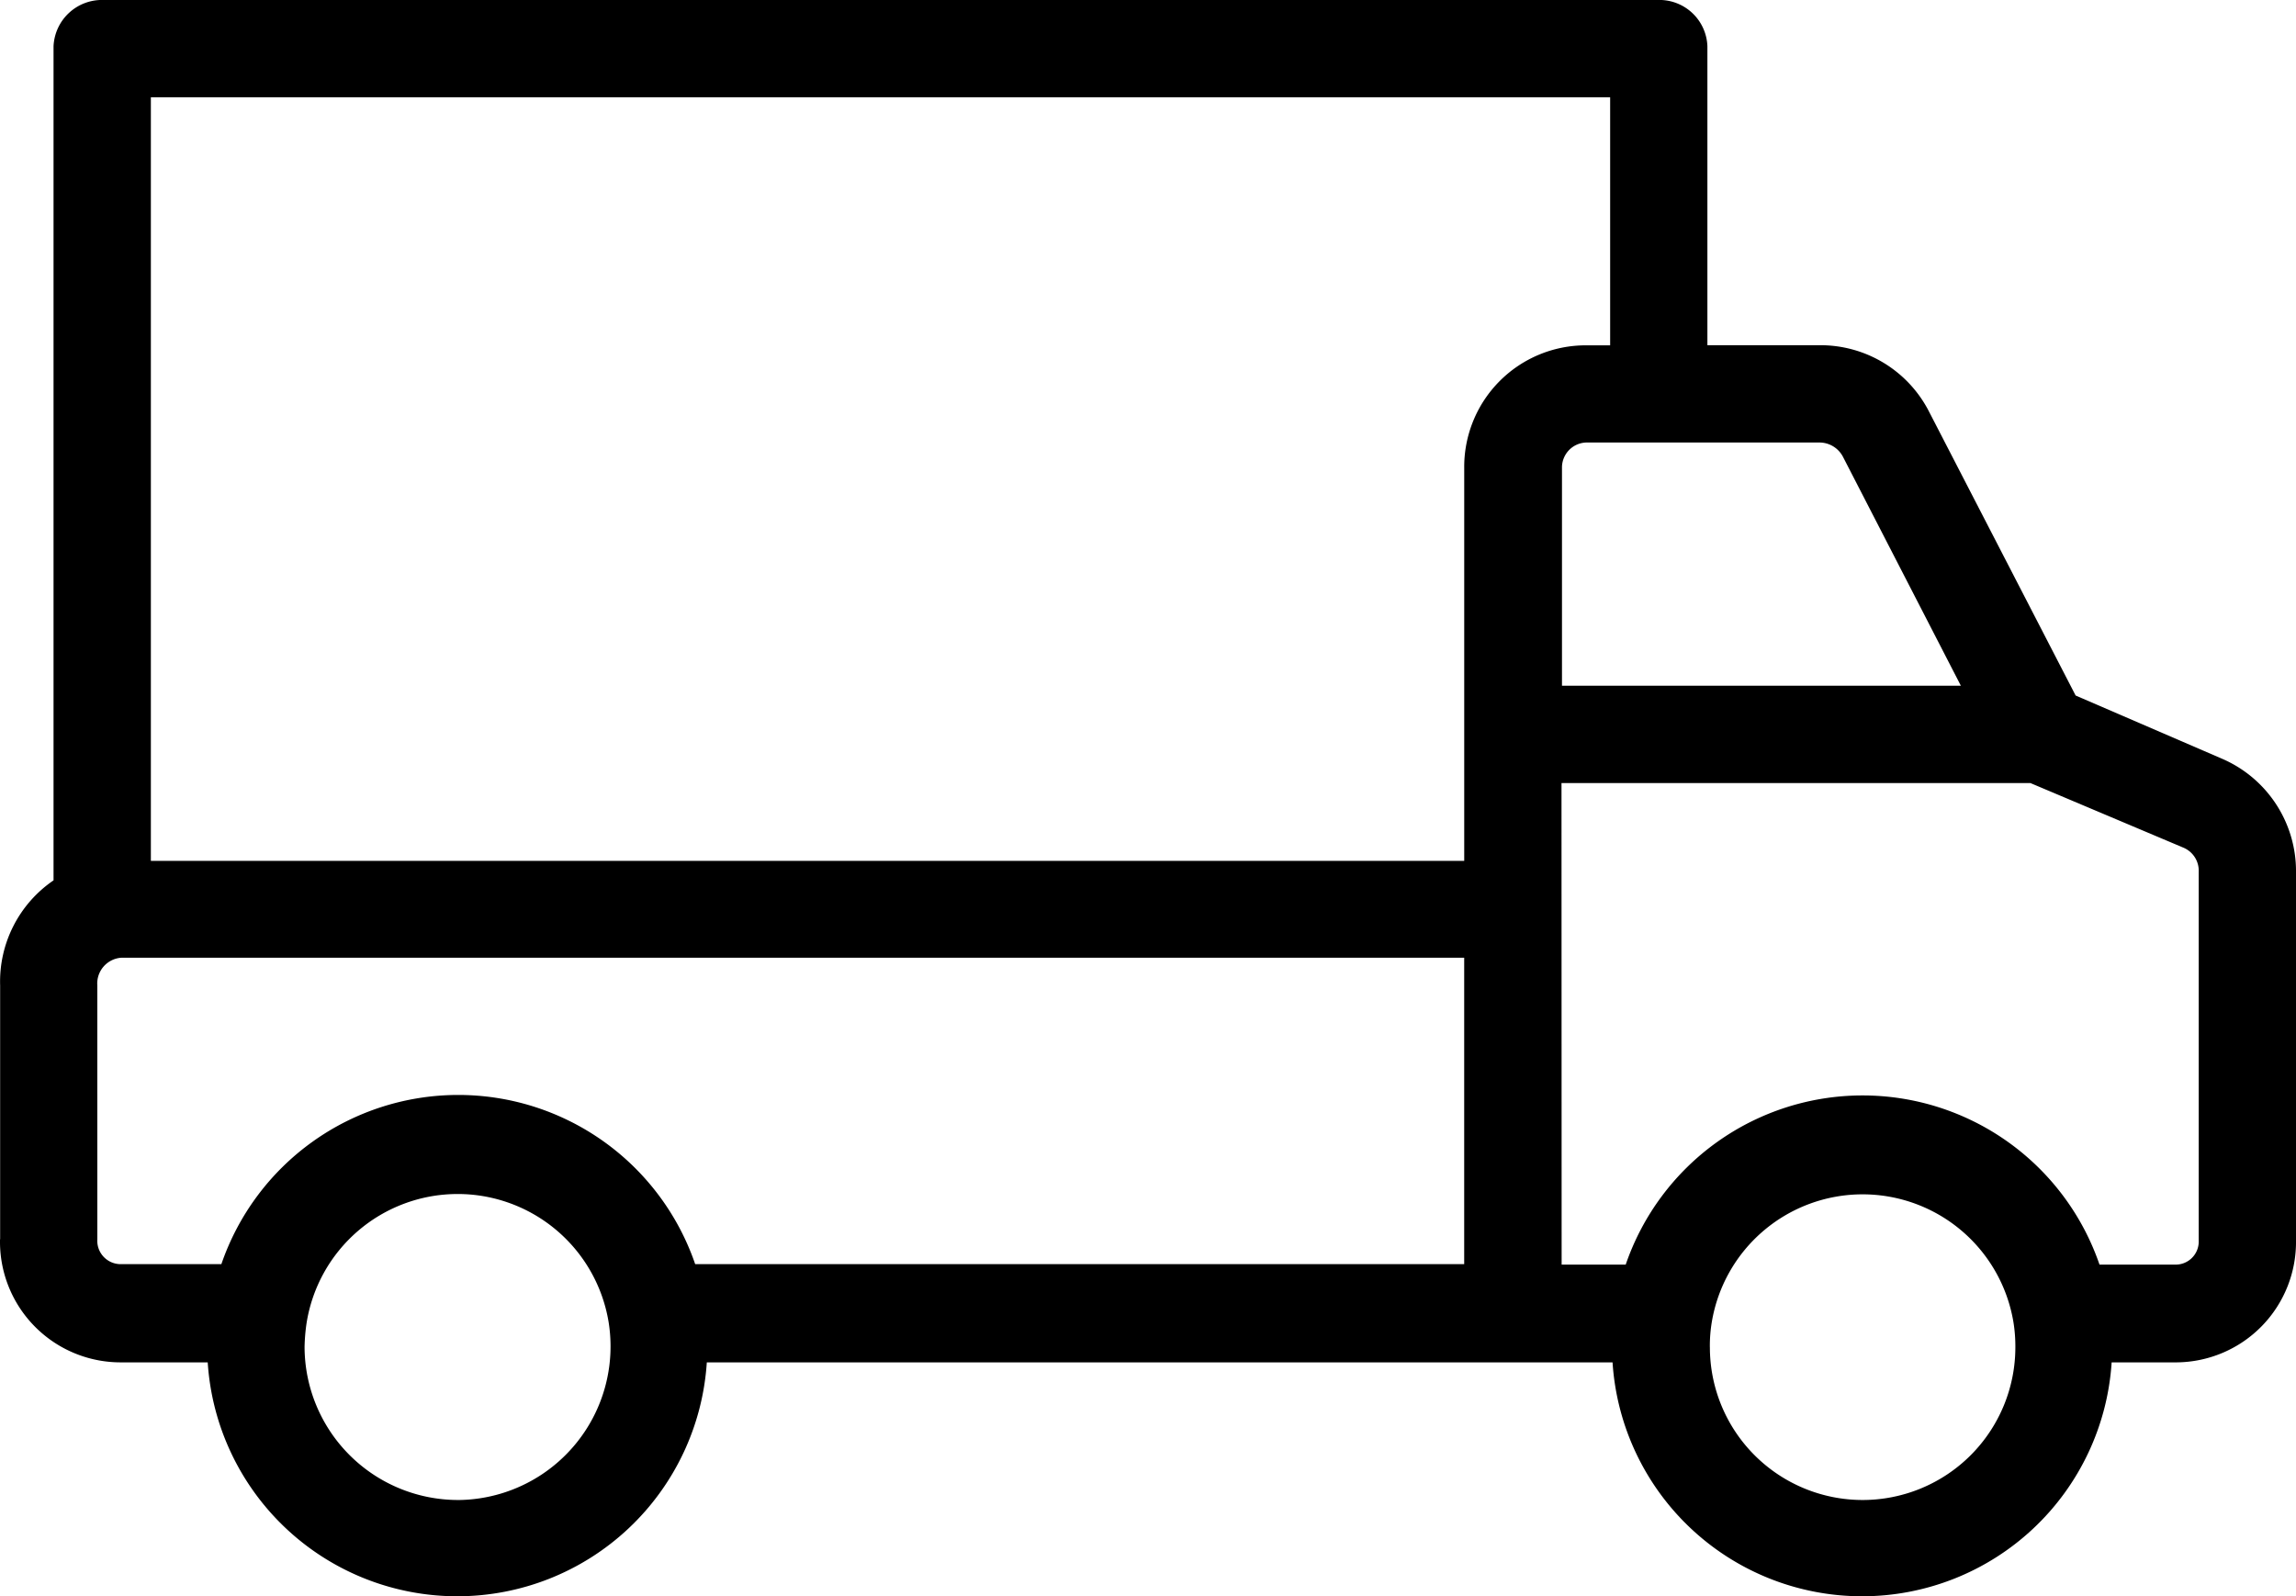
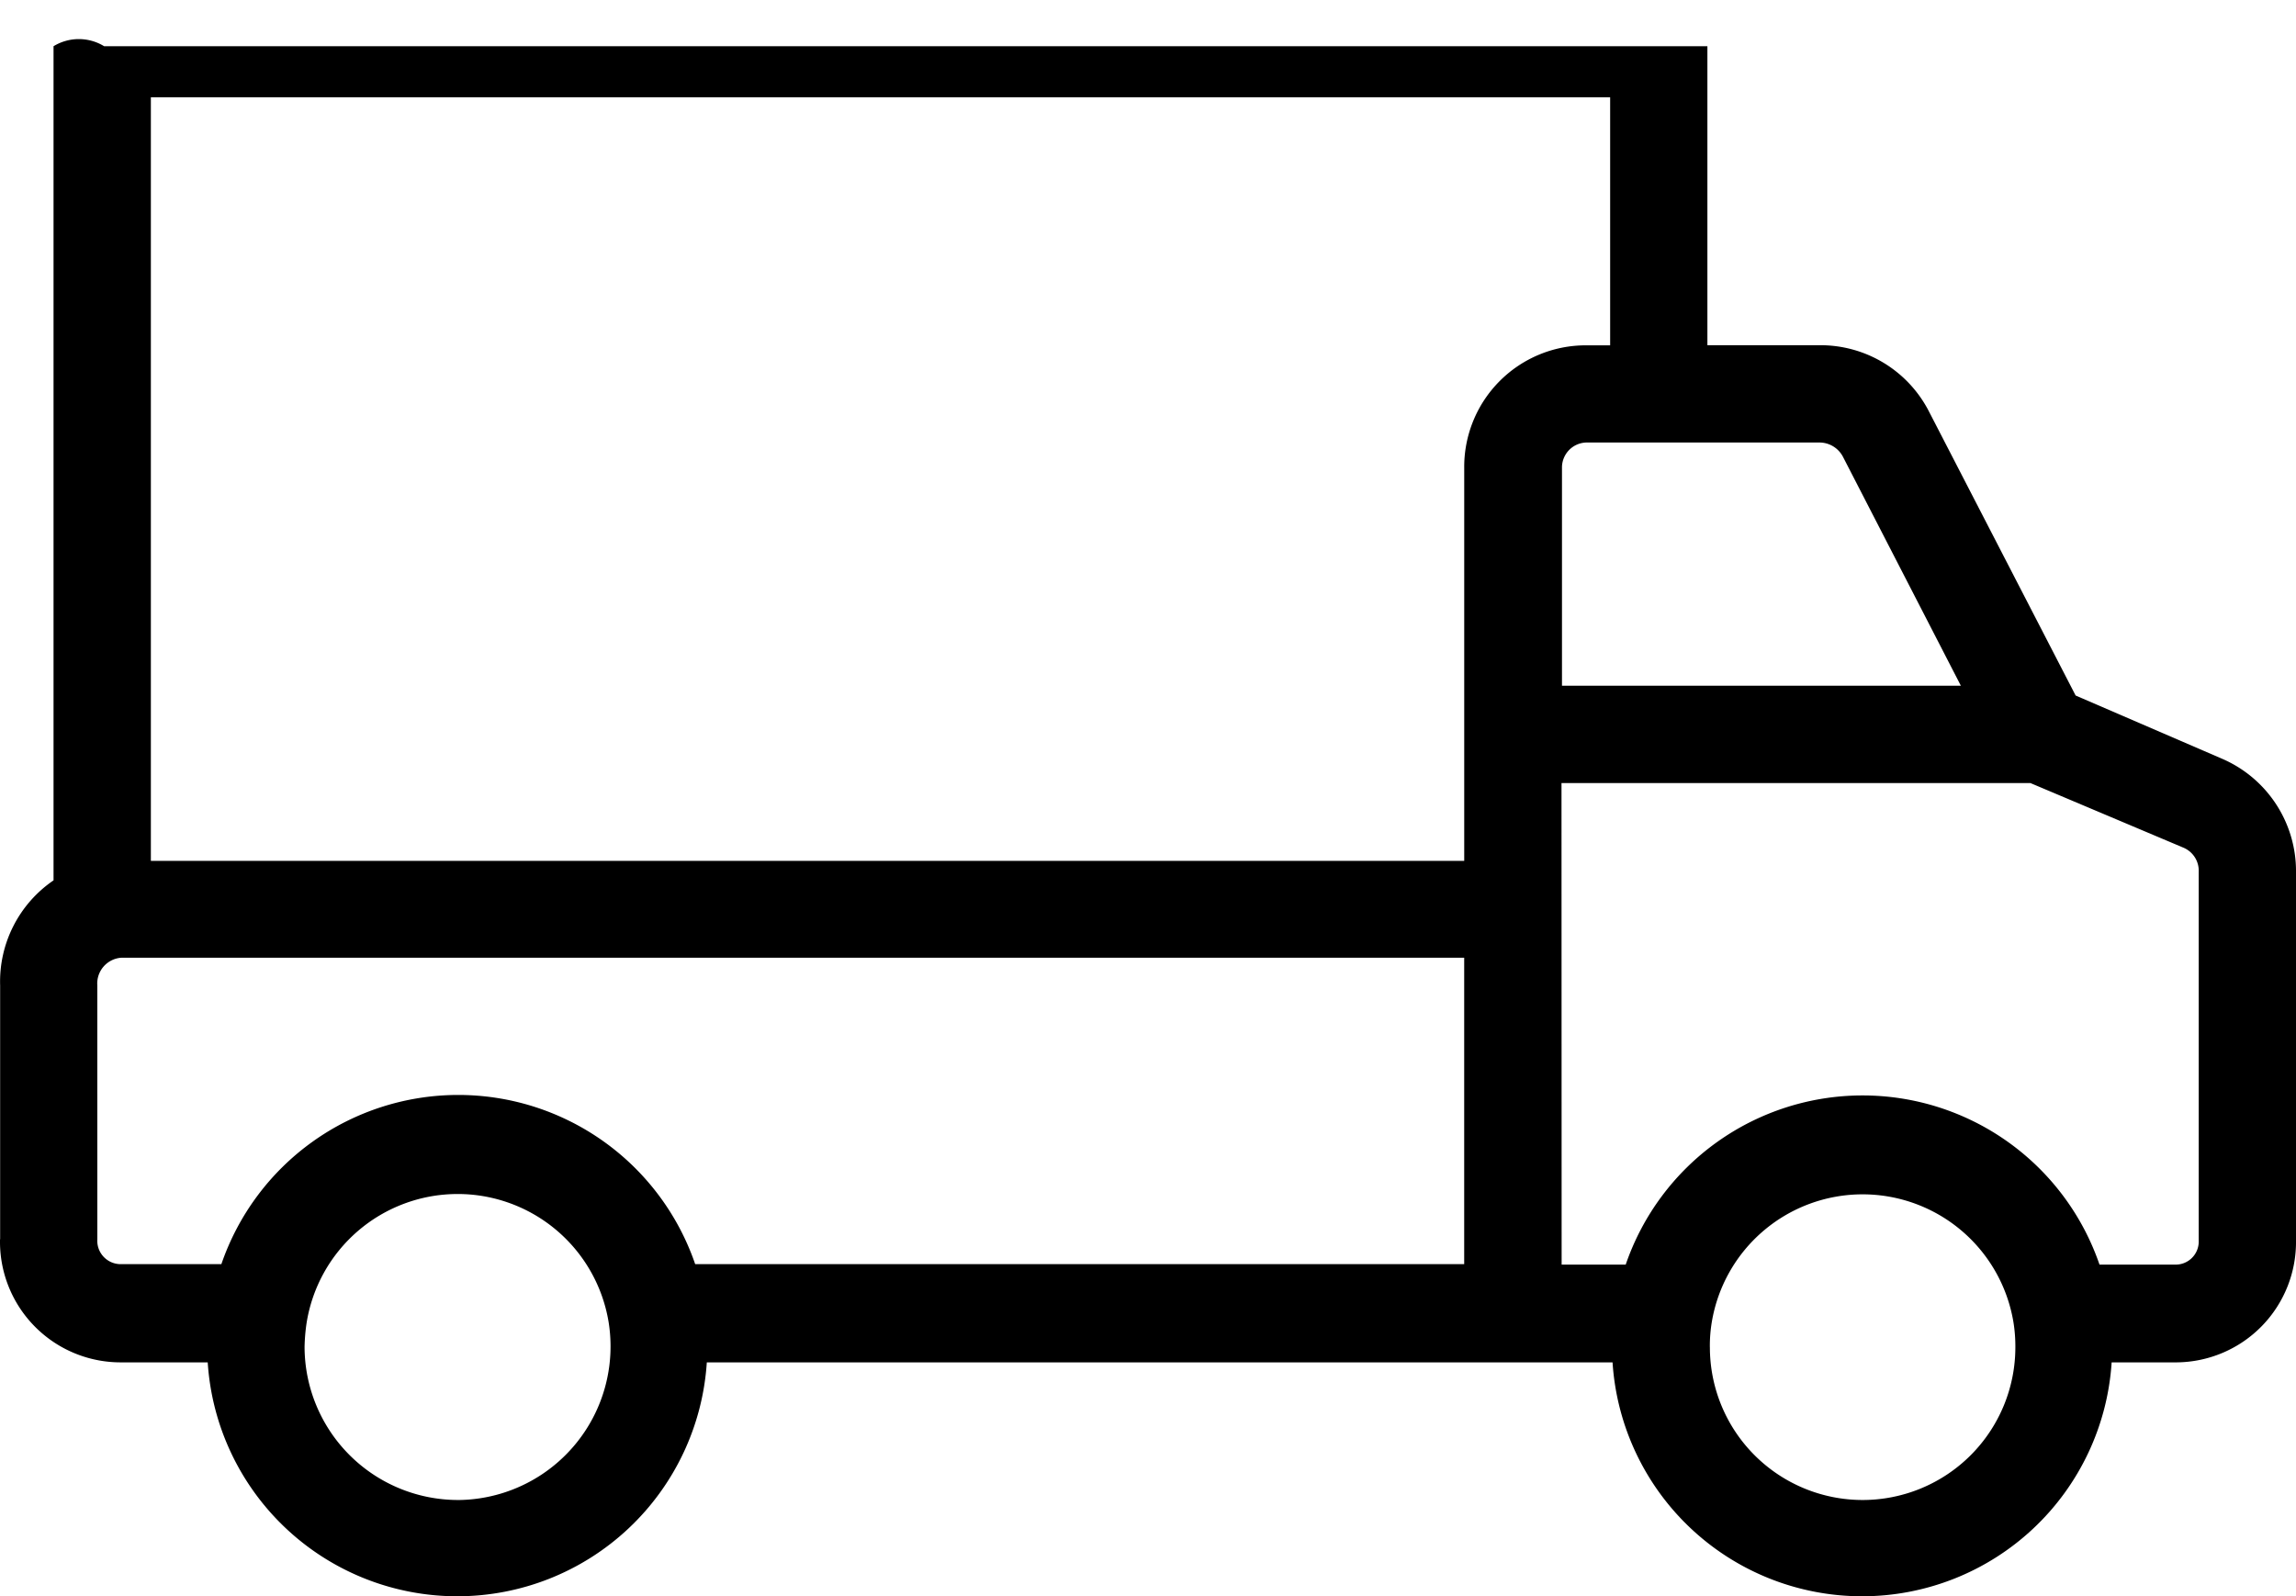
<svg xmlns="http://www.w3.org/2000/svg" width="85.985" height="59.789" viewBox="0 0 85.985 59.789">
-   <path id="Pfad_501" data-name="Pfad 501" d="M0,46.417v.128a4.517,4.517,0,0,0,4.554,4.481H7.779a9.365,9.365,0,0,0,18.691,0H60.39a9.365,9.365,0,0,0,18.691,0h2.441a4.506,4.506,0,0,0,4.463-4.572V32.681a4.583,4.583,0,0,0-2.769-4.263L77.732,26.05,72.249,15.43a4.563,4.563,0,0,0-4.117-2.5h-4.19V1.731A1.8,1.8,0,0,0,62.066,0H3.9A1.816,1.816,0,0,0,2.005,1.731V32.973a4.589,4.589,0,0,0-2,3.935v9.509Zm64.034,4.044a5.4,5.4,0,0,1,.073-.947,5.726,5.726,0,0,1,11.295,0,5.66,5.66,0,0,1,.073.947,5.72,5.72,0,1,1-11.44,0M58.478,29.329H76.039l5.738,2.423a.937.937,0,0,1,.565.893V46.526a.864.864,0,0,1-.911.838H78.626a9.379,9.379,0,0,0-17.743,0h-2.4Zm.018-3.644v-8.2a.937.937,0,0,1,.966-.911h8.689a.994.994,0,0,1,.874.547l4.409,8.562H58.5Zm.893-12.751a4.552,4.552,0,0,0-4.554,4.591V32.244H5.65V3.643H60.3v9.291h-.91ZM17.144,56.181a5.749,5.749,0,0,1-5.738-5.738,7.067,7.067,0,0,1,.073-.874,5.729,5.729,0,0,1,11.313-.055,5.754,5.754,0,0,1-5.647,6.668ZM3.644,36.908a.969.969,0,0,1,.911-1.038H54.834V47.346h-28.8a9.379,9.379,0,0,0-17.743,0H4.465a.875.875,0,0,1-.82-.929Z" />
+   <path id="Pfad_501" data-name="Pfad 501" d="M0,46.417v.128a4.517,4.517,0,0,0,4.554,4.481H7.779a9.365,9.365,0,0,0,18.691,0H60.39a9.365,9.365,0,0,0,18.691,0h2.441a4.506,4.506,0,0,0,4.463-4.572V32.681a4.583,4.583,0,0,0-2.769-4.263L77.732,26.05,72.249,15.43a4.563,4.563,0,0,0-4.117-2.5h-4.19V1.731H3.9A1.816,1.816,0,0,0,2.005,1.731V32.973a4.589,4.589,0,0,0-2,3.935v9.509Zm64.034,4.044a5.4,5.4,0,0,1,.073-.947,5.726,5.726,0,0,1,11.295,0,5.66,5.66,0,0,1,.073.947,5.72,5.72,0,1,1-11.44,0M58.478,29.329H76.039l5.738,2.423a.937.937,0,0,1,.565.893V46.526a.864.864,0,0,1-.911.838H78.626a9.379,9.379,0,0,0-17.743,0h-2.4Zm.018-3.644v-8.2a.937.937,0,0,1,.966-.911h8.689a.994.994,0,0,1,.874.547l4.409,8.562H58.5Zm.893-12.751a4.552,4.552,0,0,0-4.554,4.591V32.244H5.65V3.643H60.3v9.291h-.91ZM17.144,56.181a5.749,5.749,0,0,1-5.738-5.738,7.067,7.067,0,0,1,.073-.874,5.729,5.729,0,0,1,11.313-.055,5.754,5.754,0,0,1-5.647,6.668ZM3.644,36.908a.969.969,0,0,1,.911-1.038H54.834V47.346h-28.8a9.379,9.379,0,0,0-17.743,0H4.465a.875.875,0,0,1-.82-.929Z" />
</svg>